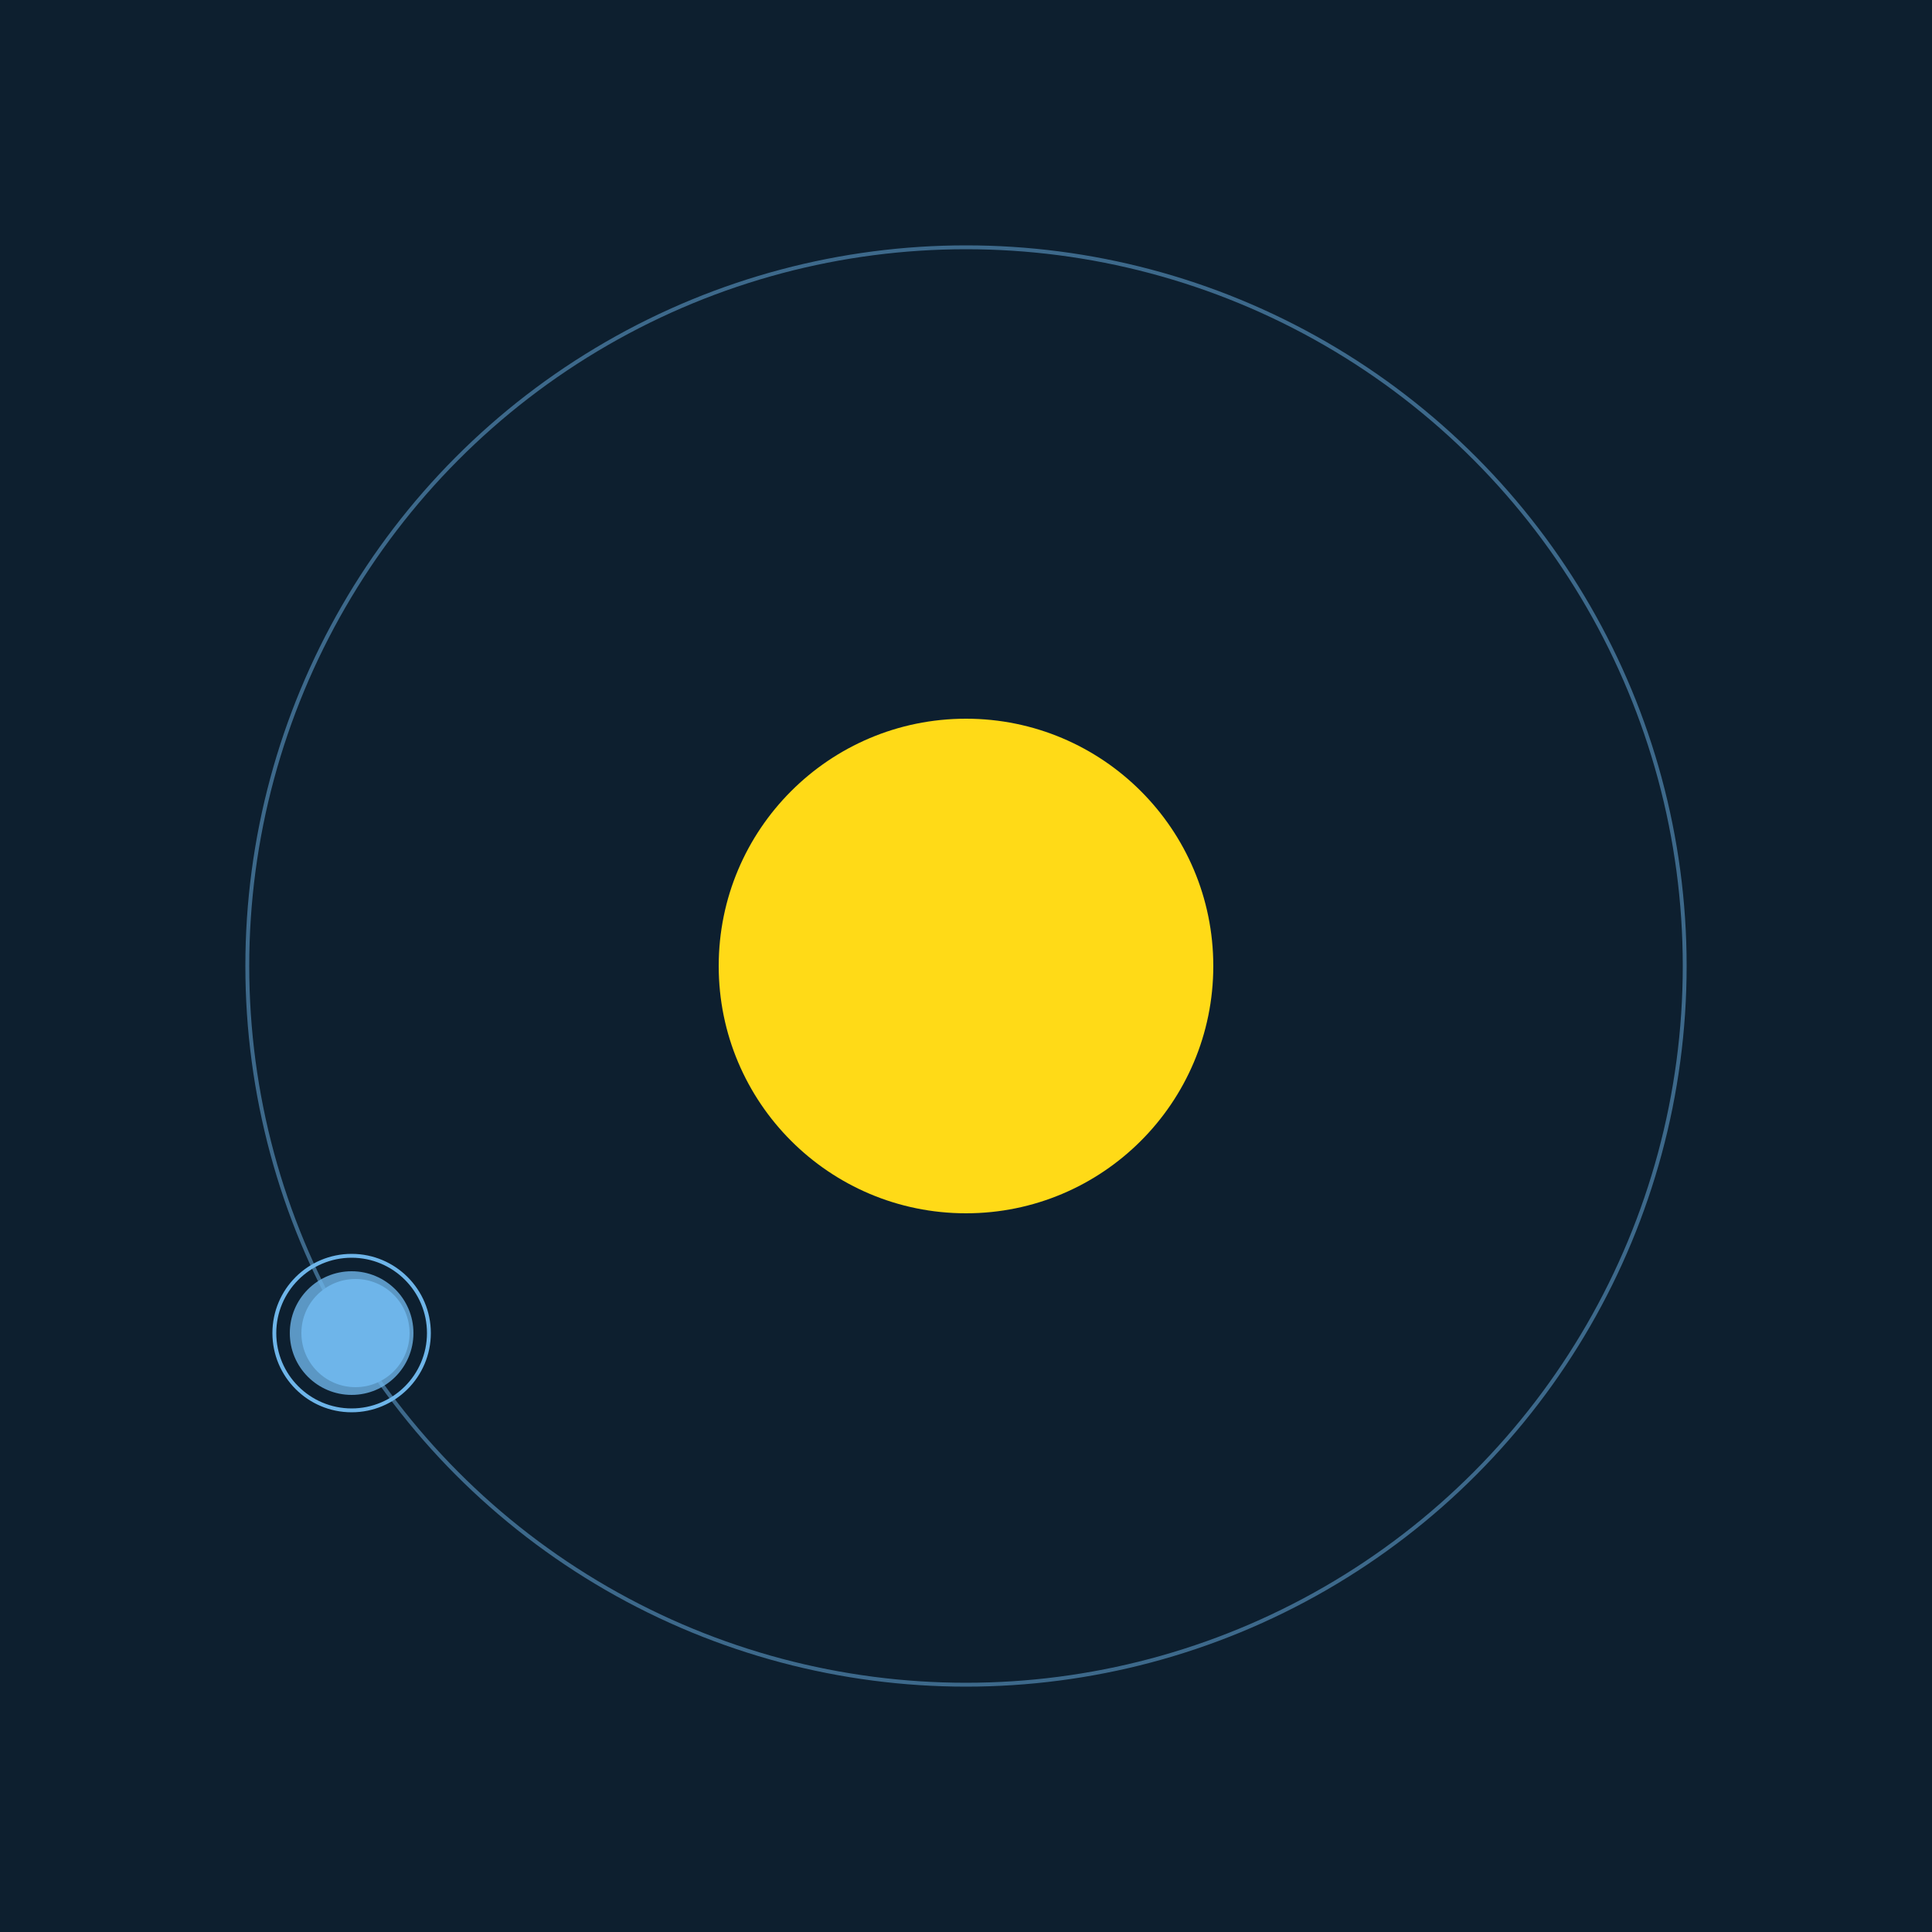
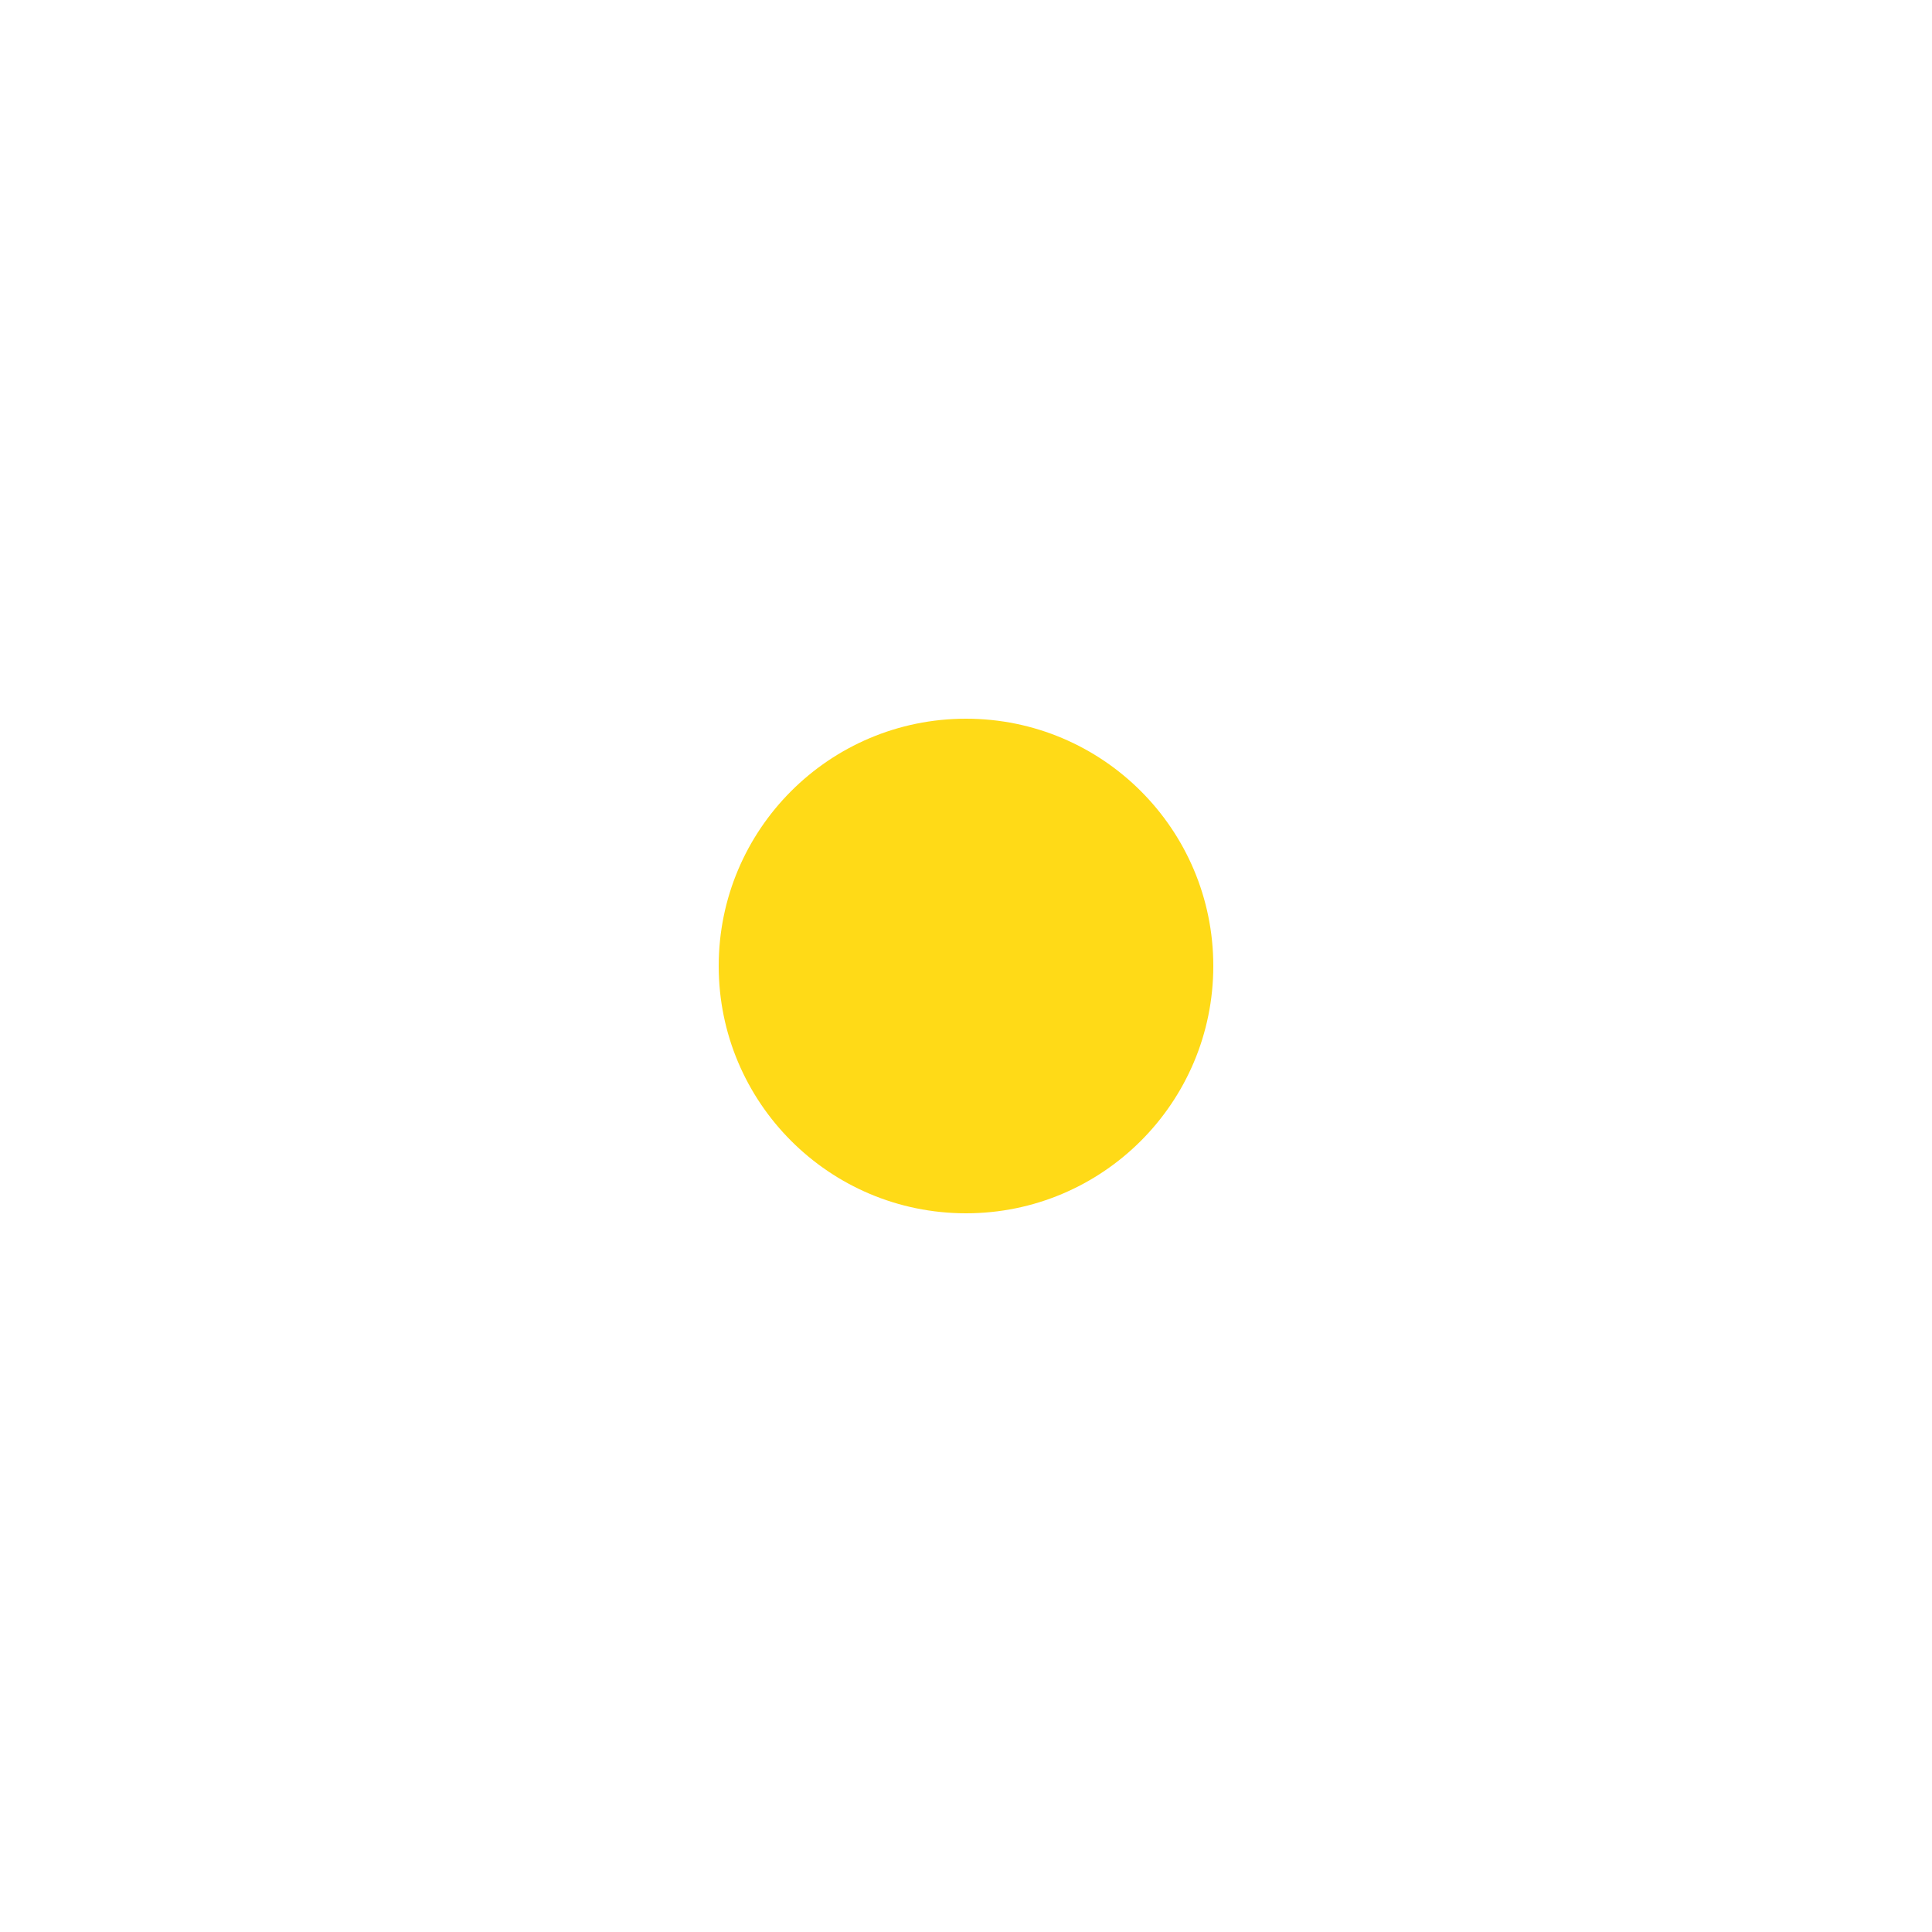
<svg xmlns="http://www.w3.org/2000/svg" width="500" height="500" viewBox="0 0 500 500">
-   <rect width="500" height="500" fill="#0D1F2F" />
  <circle cx="250" cy="250" r="64" fill="#FFDA17" />
-   <circle cx="250" cy="250" r="186" fill="none" stroke="rgba(110,181,233,0.5)" />
  <g>
-     <circle cx="92" cy="345" r="14" fill="rgb(110,181,233)" />
-     <circle cx="91" cy="345" r="16" fill-opacity="0.8" fill="rgb(110,181,233)" />
-     <circle cx="91" cy="345" r="20" fill="none" stroke-width="1" stroke="rgb(110,181,233)" />
    <animateTransform attributeName="transform" type="rotate" from="0 250 250" to="360 250 250" dur="8s" repeatCount="indefinite" />
  </g>
</svg>